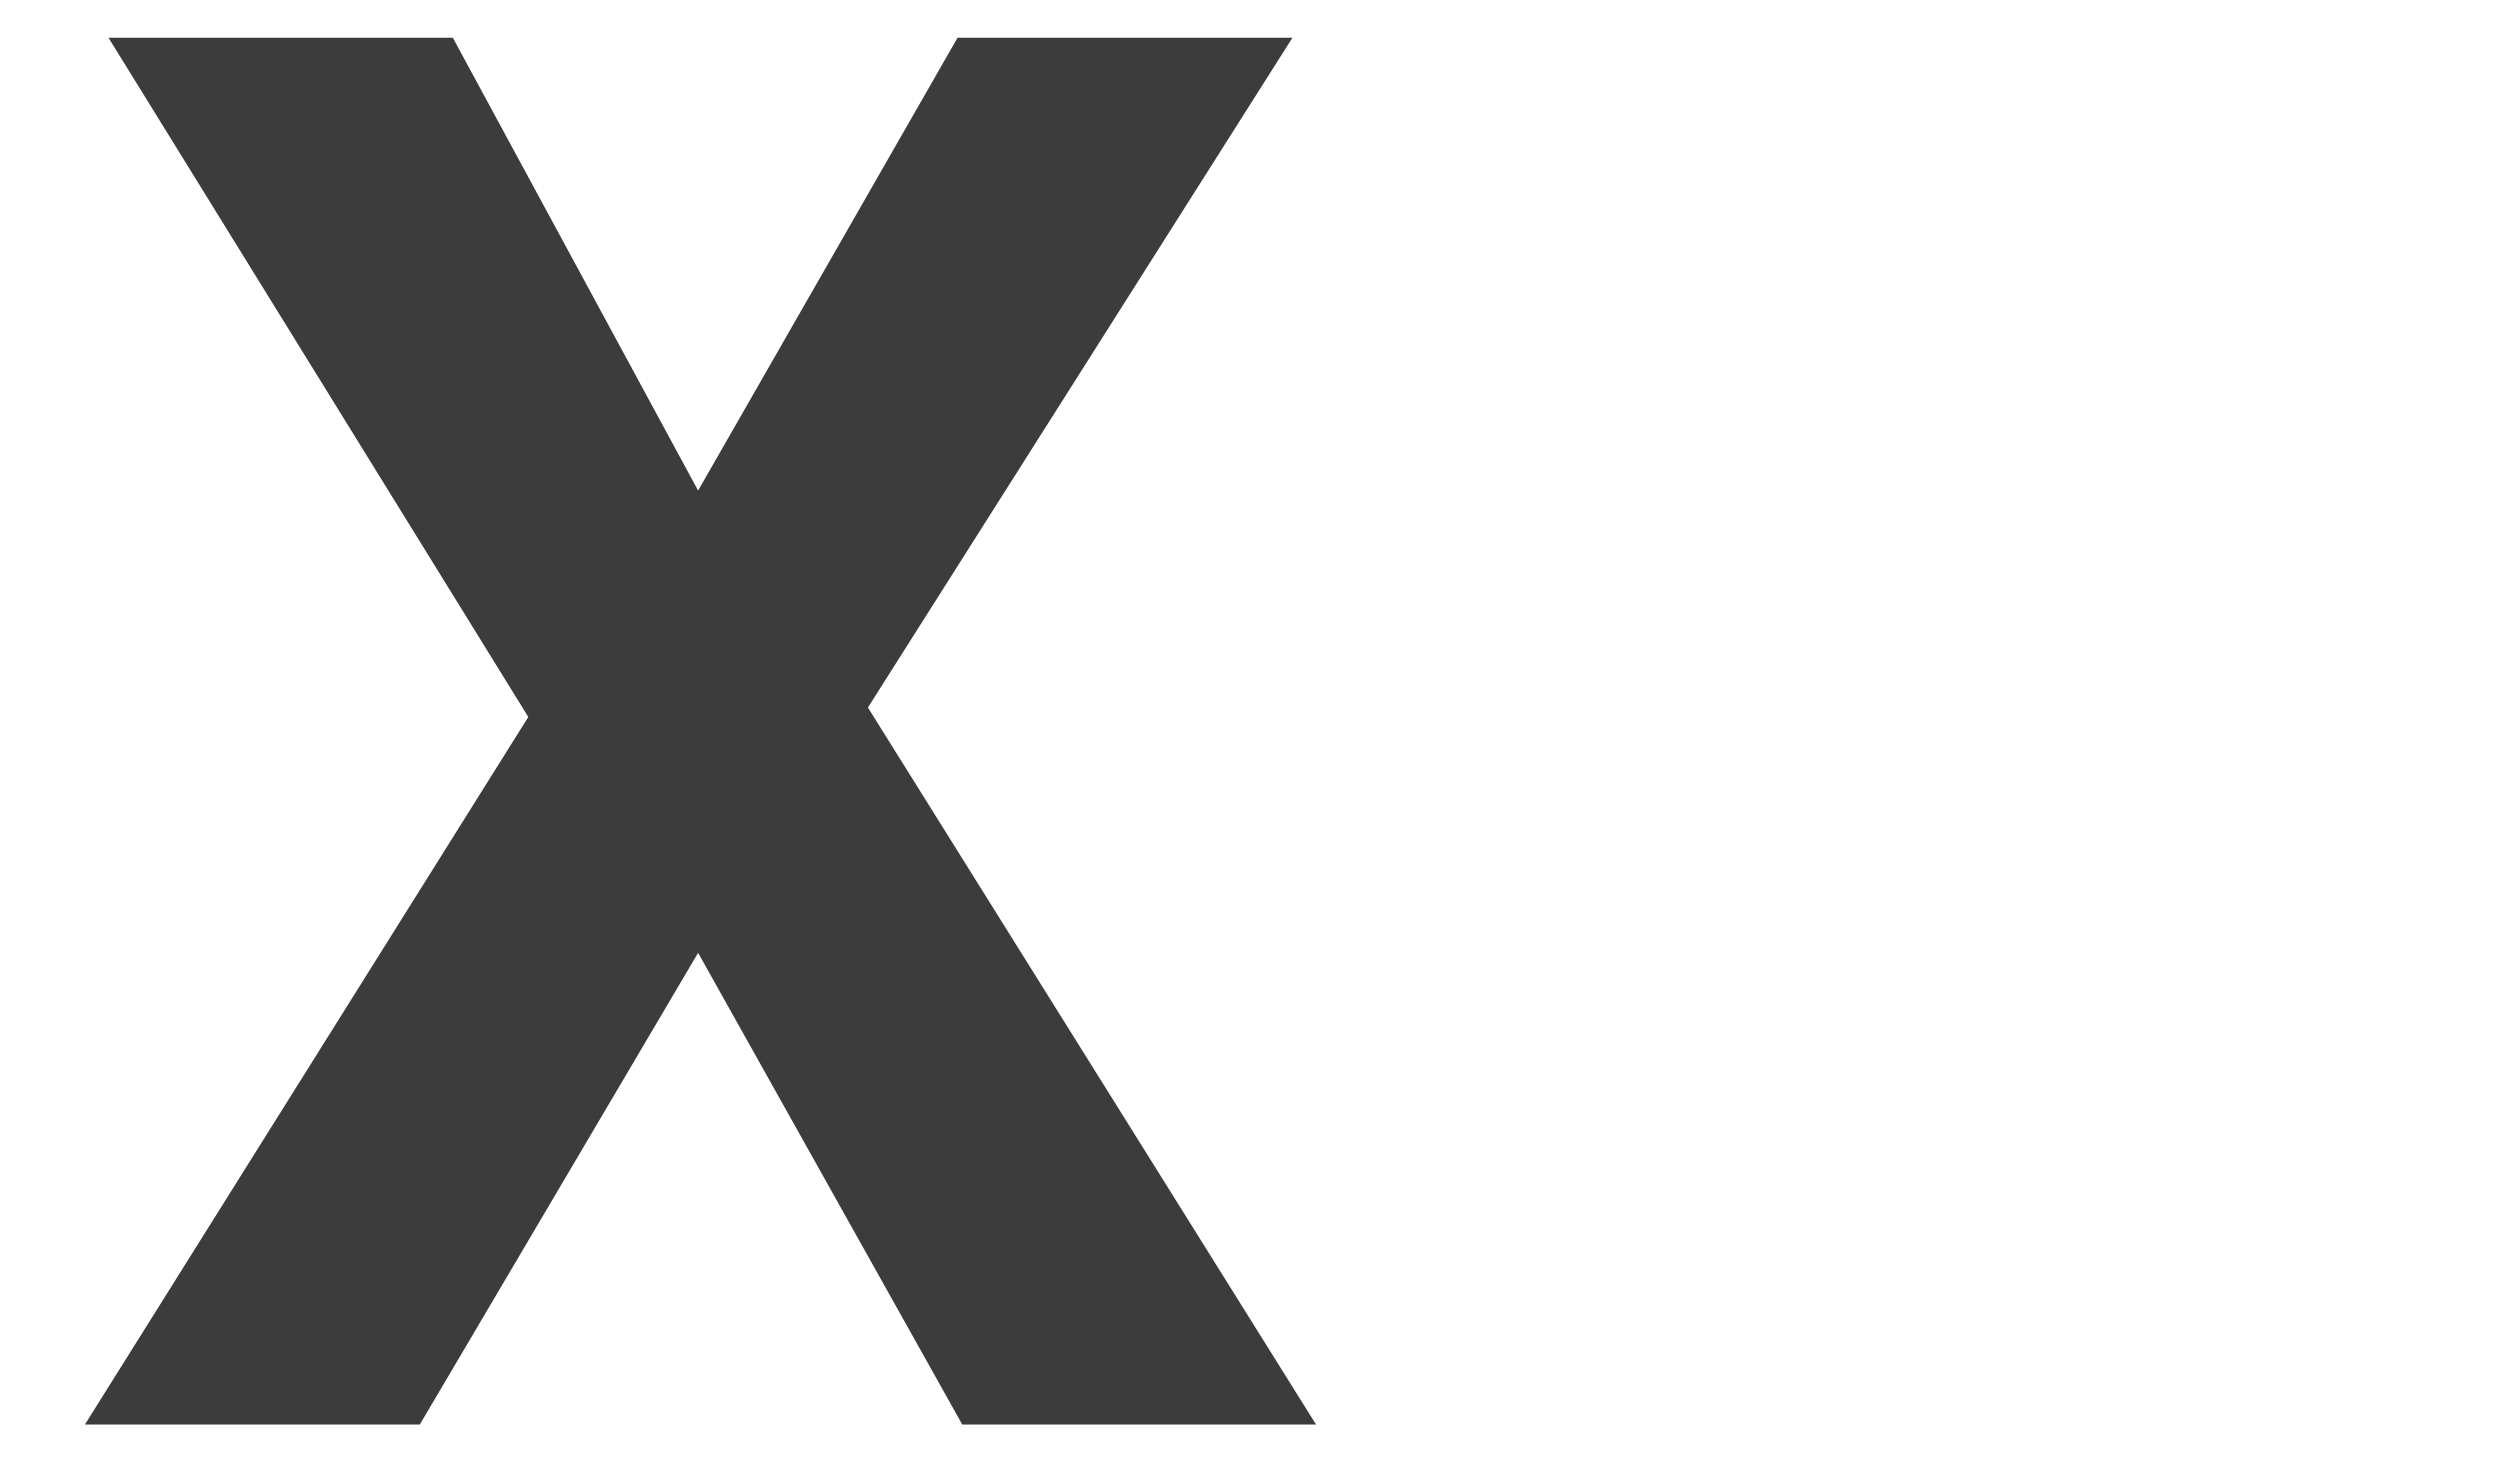
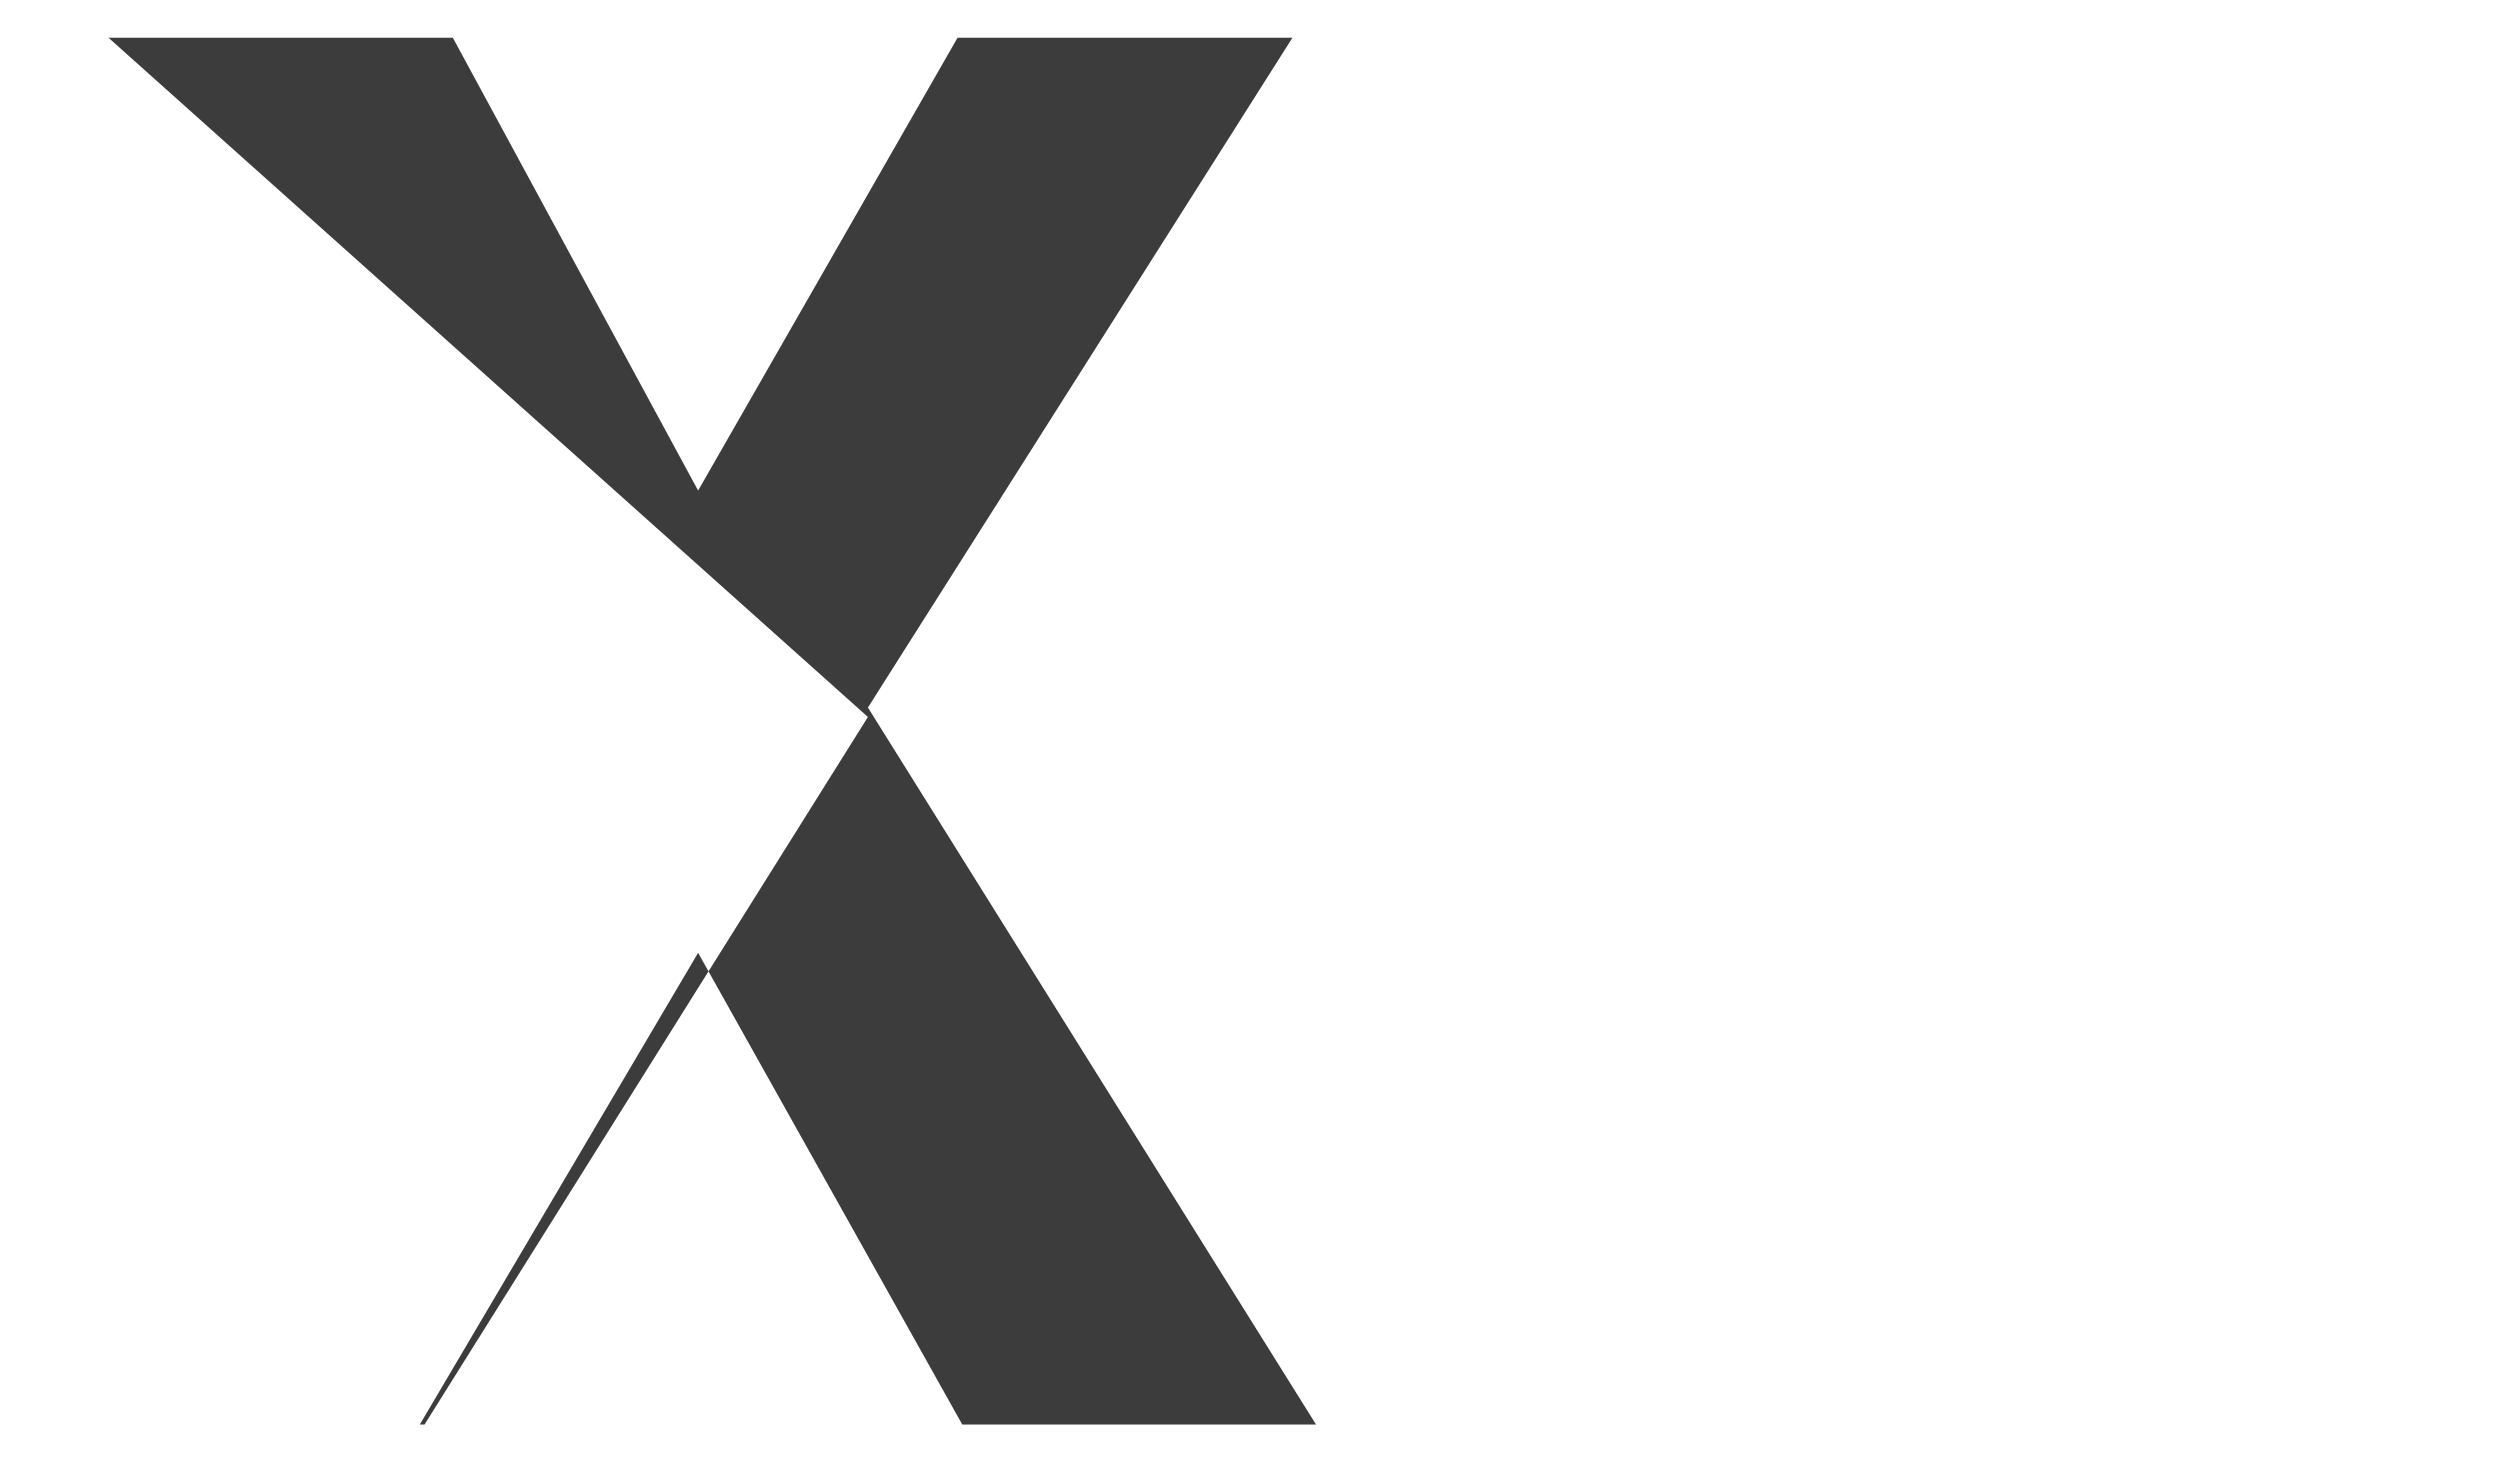
<svg xmlns="http://www.w3.org/2000/svg" id="_レイヤー_1" data-name="レイヤー_1" width="53" height="31" version="1.1" viewBox="0 0 53 31">
  <defs>
    <style>
      .st0 {
        fill: #3c3c3c;
      }
    </style>
  </defs>
-   <path class="st0" d="M9,30.2H1.8l9.4-15L2.3.8h7.3l5.2,9.6L20.3.8h7.1l-9,14.2,9.5,15.2h-7.5l-5.6-10-5.9,10Z" />
+   <path class="st0" d="M9,30.2l9.4-15L2.3.8h7.3l5.2,9.6L20.3.8h7.1l-9,14.2,9.5,15.2h-7.5l-5.6-10-5.9,10Z" />
</svg>